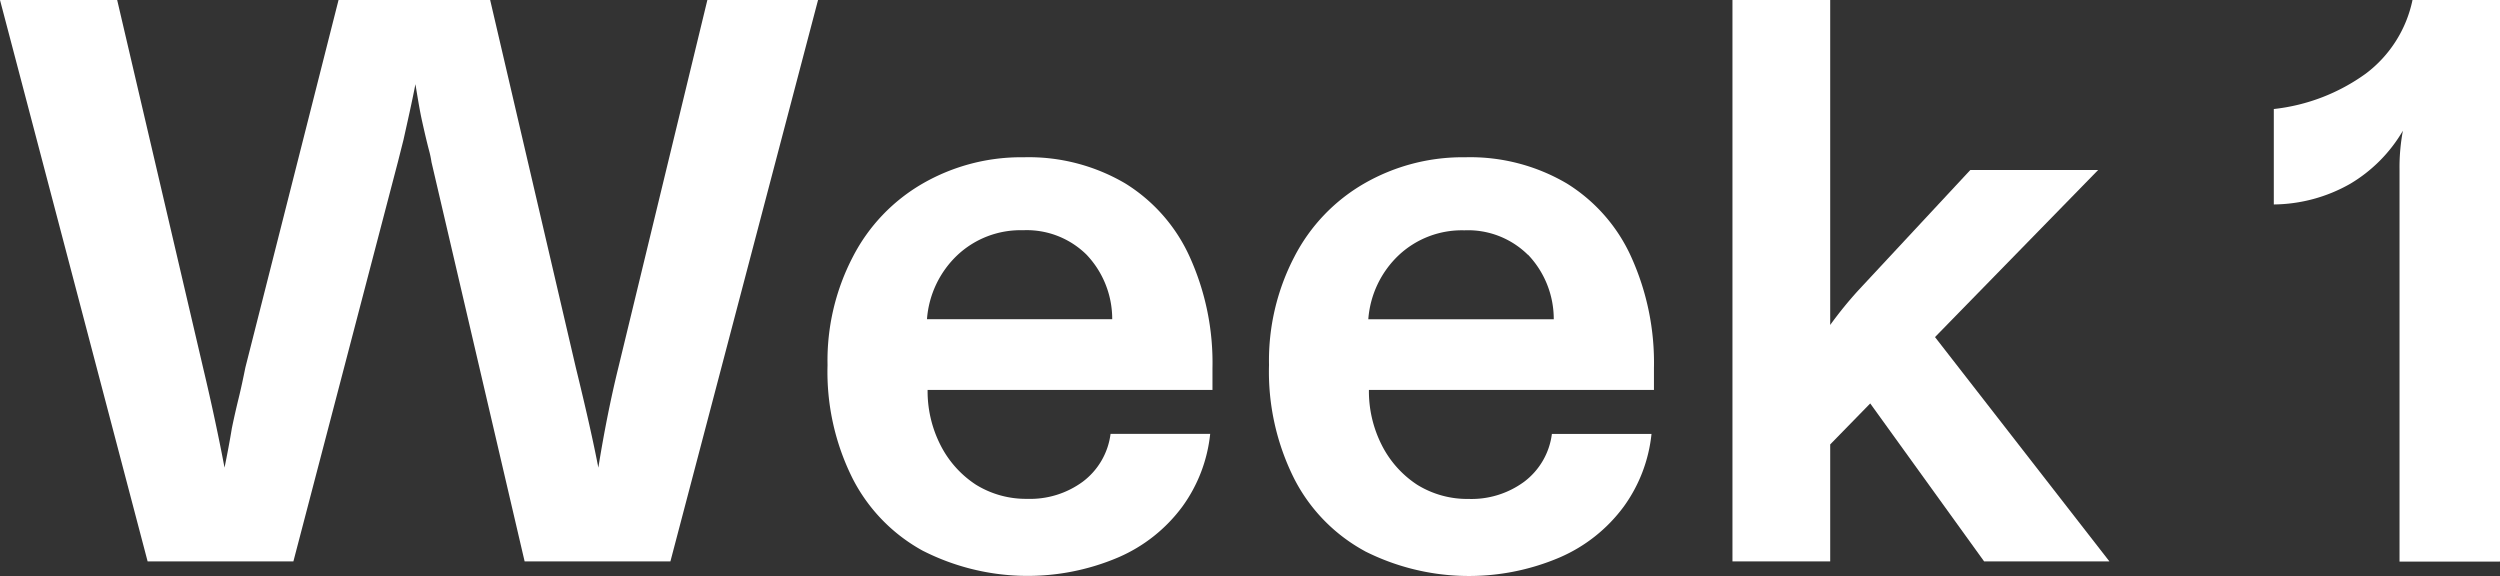
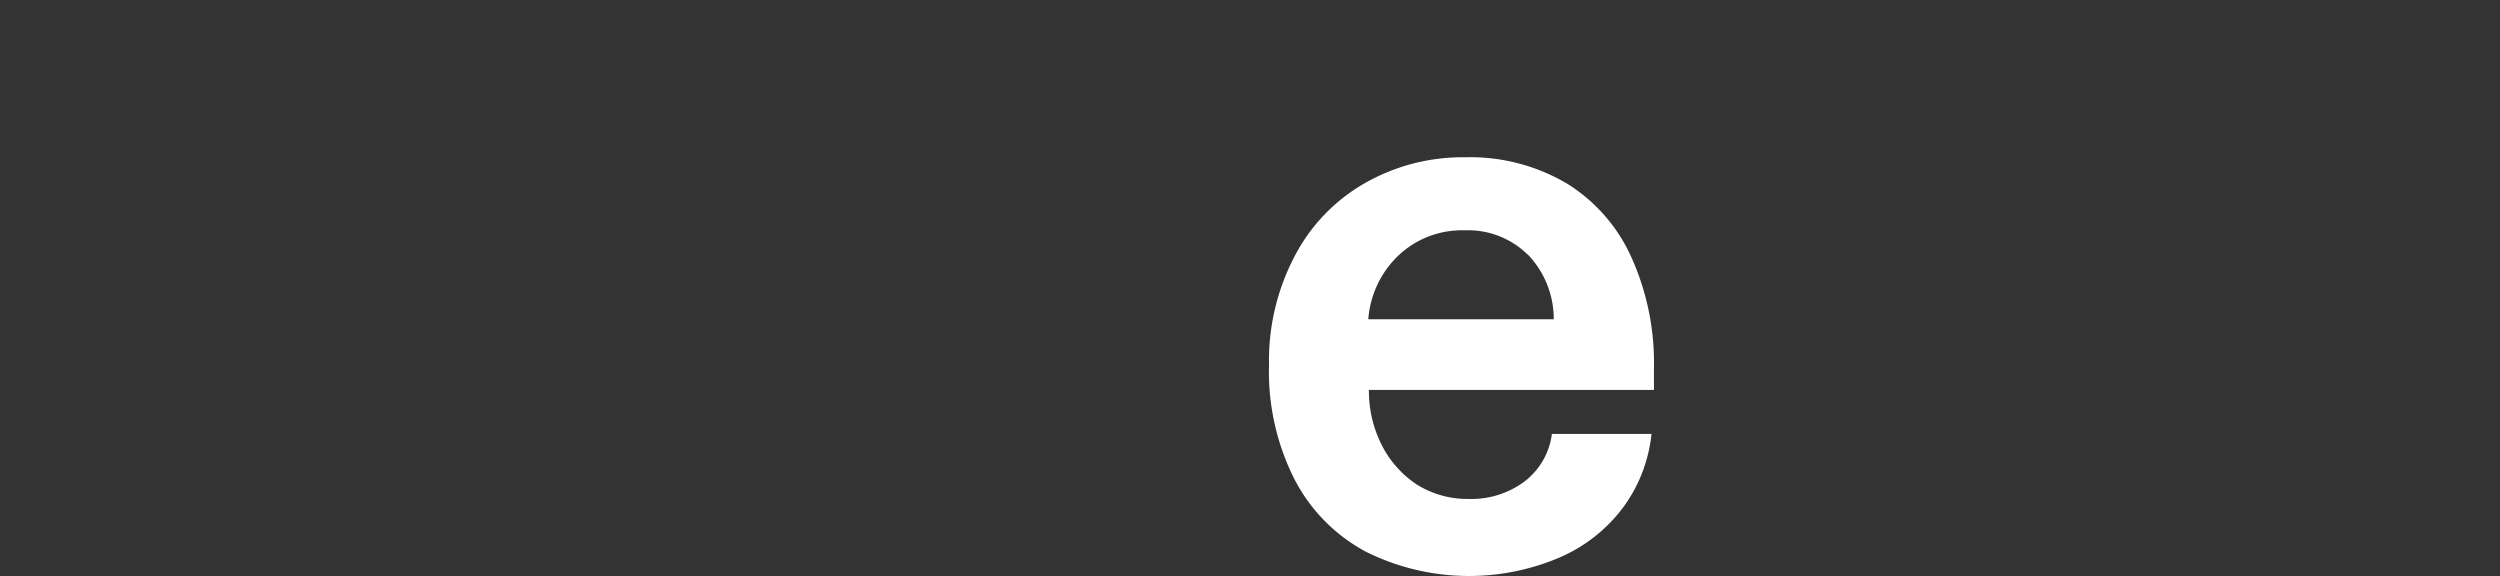
<svg xmlns="http://www.w3.org/2000/svg" width="79.8" height="18.387" viewBox="0 0 79.8 18.387">
  <rect x="0" y="0" width="79.8" height="18.387" fill="#333333" stroke="none" />
  <g id="week_1_label" transform="translate(-808.233 -431.713)">
-     <path id="パス_2023" data-name="パス 2023" d="M121.235,64.757h3.74l2.74,11.727c.273,1.147.5,2.213.687,3.2.087-.427.167-.847.233-1.253.067-.327.14-.647.22-.973s.147-.647.213-.973l2.973-11.727h4.84l2.733,11.727q.49,2,.72,3.2.28-1.74.64-3.2l2.84-11.727h3.533l-4.713,17.92h-4.653L135.008,69.93a3.033,3.033,0,0,0-.073-.353c-.073-.273-.147-.593-.227-.953s-.14-.747-.213-1.18c-.113.587-.247,1.173-.38,1.773l-.18.713L130.6,82.677h-4.653Z" transform="translate(686.998 366.956)" fill="#fff" />
-     <path id="パス_2024" data-name="パス 2024" d="M128.258,78.083A5.454,5.454,0,0,1,126,75.777a7.6,7.6,0,0,1-.807-3.633A7.159,7.159,0,0,1,126,68.69a5.719,5.719,0,0,1,2.24-2.347,6.3,6.3,0,0,1,3.22-.833,6.077,6.077,0,0,1,3.233.833,5.336,5.336,0,0,1,2.067,2.36,8.186,8.186,0,0,1,.72,3.54v.693h-9.093A3.792,3.792,0,0,0,128.8,74.7a3.27,3.27,0,0,0,1.127,1.26,3.032,3.032,0,0,0,1.64.453,2.838,2.838,0,0,0,1.773-.547,2.265,2.265,0,0,0,.887-1.527h3.18a4.787,4.787,0,0,1-.887,2.32,5,5,0,0,1-2.04,1.62,7.377,7.377,0,0,1-6.227-.2m5.207-9.46a2.717,2.717,0,0,0-2.027-.78,2.944,2.944,0,0,0-2.093.793,3.134,3.134,0,0,0-.973,2.047h5.913a2.98,2.98,0,0,0-.82-2.06" transform="translate(709.455 371.223)" fill="#fff" />
    <path id="パス_2025" data-name="パス 2025" d="M130.371,78.083a5.454,5.454,0,0,1-2.253-2.307,7.6,7.6,0,0,1-.807-3.633,7.159,7.159,0,0,1,.807-3.453,5.719,5.719,0,0,1,2.24-2.347,6.3,6.3,0,0,1,3.22-.833,6.076,6.076,0,0,1,3.233.833,5.336,5.336,0,0,1,2.067,2.36,8.187,8.187,0,0,1,.72,3.54v.693H130.5a3.792,3.792,0,0,0,.413,1.767,3.27,3.27,0,0,0,1.127,1.26,3.032,3.032,0,0,0,1.64.453,2.838,2.838,0,0,0,1.773-.547,2.265,2.265,0,0,0,.887-1.527h3.18a4.787,4.787,0,0,1-.887,2.32,5,5,0,0,1-2.04,1.62,7.377,7.377,0,0,1-6.227-.2m5.207-9.46a2.717,2.717,0,0,0-2.027-.78,2.944,2.944,0,0,0-2.093.793,3.134,3.134,0,0,0-.973,2.047H136.4a2.979,2.979,0,0,0-.82-2.06" transform="translate(721.429 371.223)" fill="#fff" />
-     <path id="パス_2026" data-name="パス 2026" d="M129.53,64.757h3.12V75.13a12.6,12.6,0,0,1,.893-1.1l3.58-3.847h4.08l-8.553,8.76v3.733h-3.12Zm4.12,12.493,2.2-1.92,5.713,7.347h-4Z" transform="translate(734.003 366.956)" fill="#fff" />
-     <path id="パス_2027" data-name="パス 2027" d="M136.242,68.93a4.757,4.757,0,0,1-1.68,1.693,5.012,5.012,0,0,1-2.44.66V68.237a6.151,6.151,0,0,0,2.94-1.133,3.94,3.94,0,0,0,1.487-2.347h2.793v17.92h-3.207V70.184a6.366,6.366,0,0,1,.107-1.253m-.107,10.913h3.2v2.84h-3.2Z" transform="translate(748.691 366.956)" fill="#fff" />
  </g>
</svg>